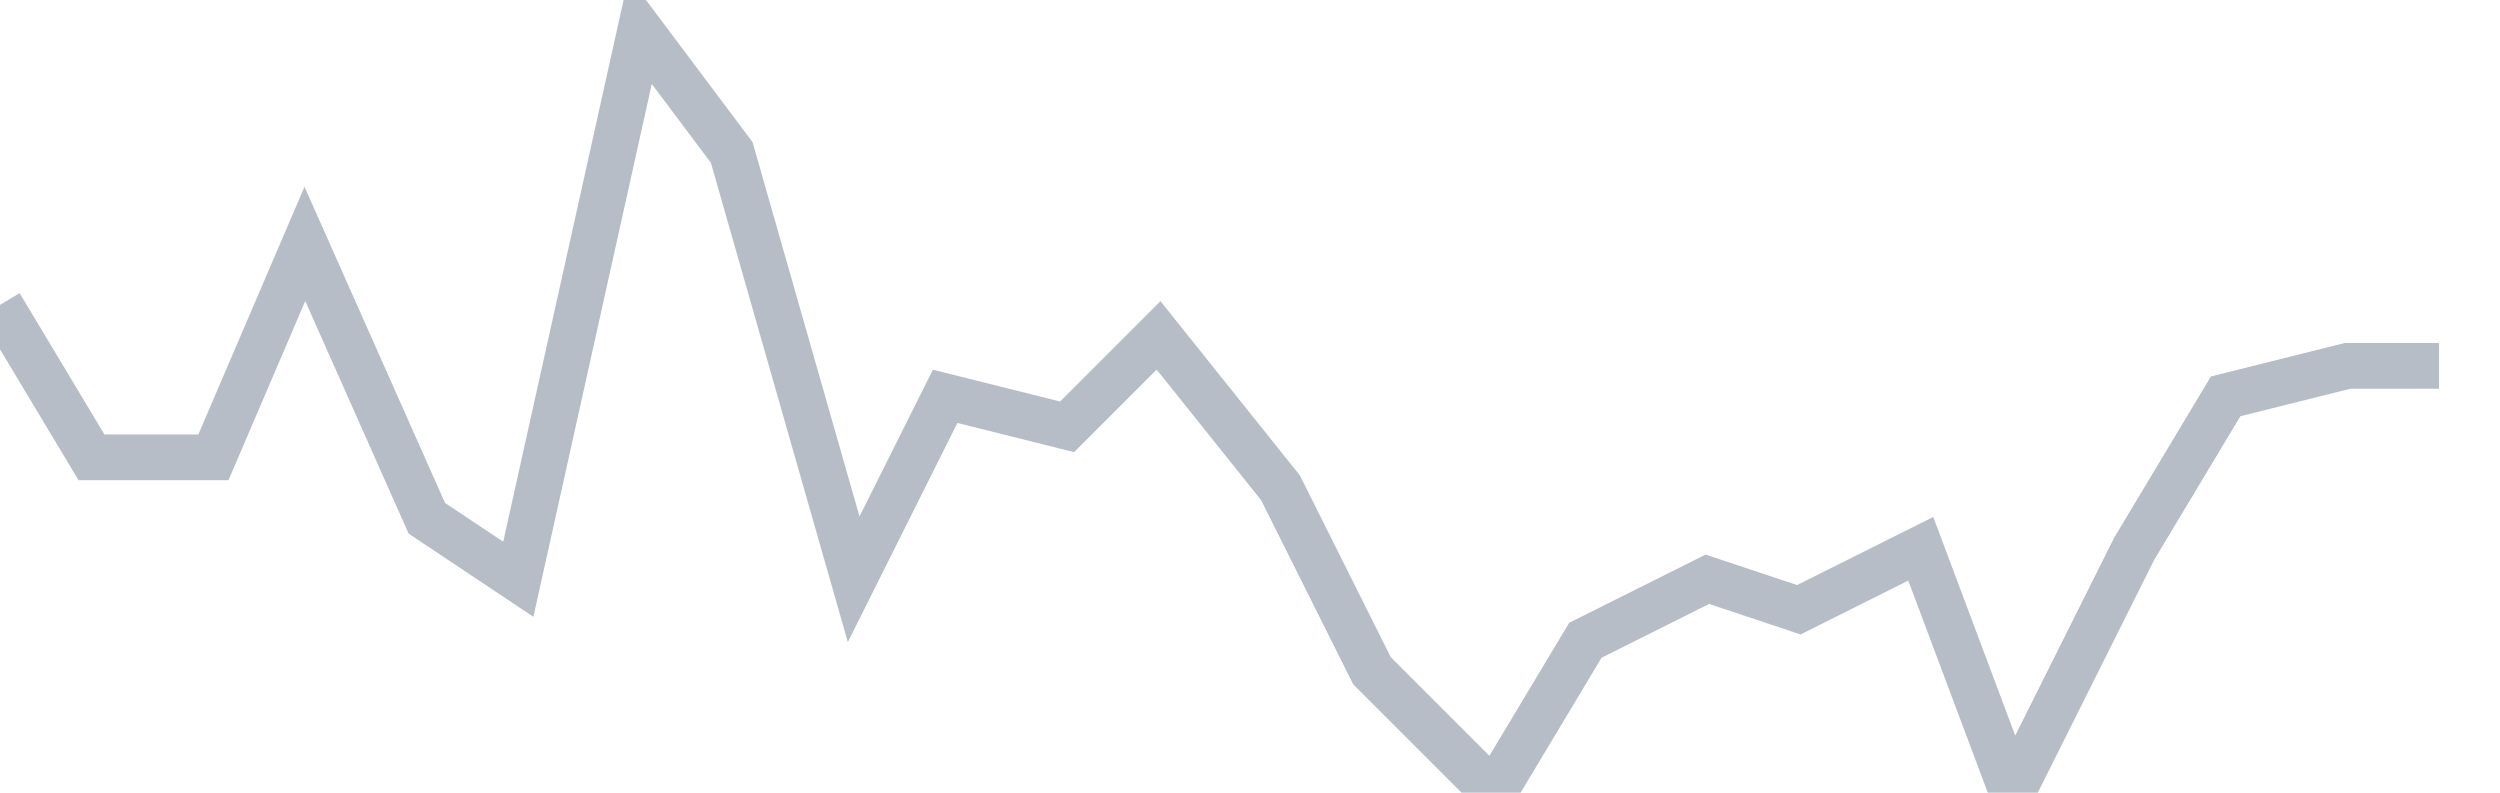
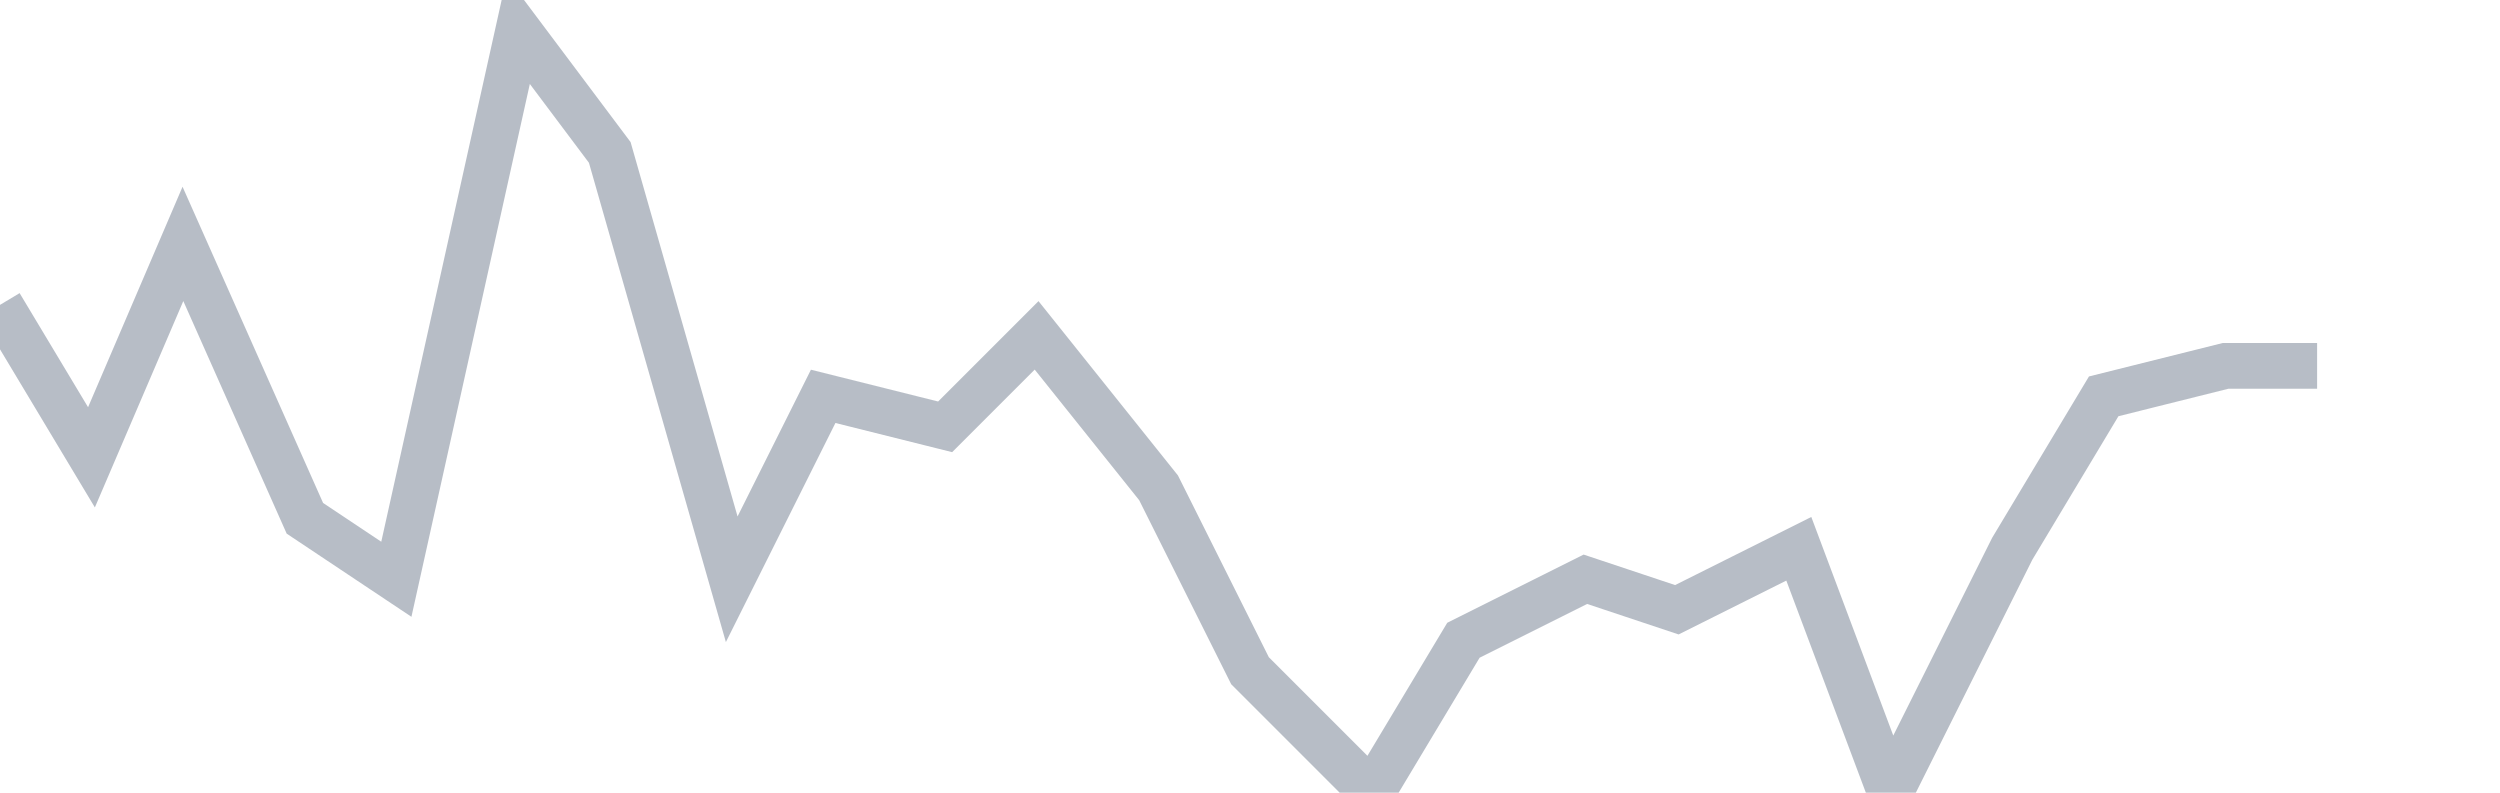
<svg xmlns="http://www.w3.org/2000/svg" width="82" height="26" fill="none">
-   <path d="M0 10l3 5h4l3-7 4 9 3 2 4-18 3 4 4 14 3-6 4 1 3-3 4 5 3 6 4 4 3-5 4-2 3 1 4-2 3 8 4-8 3-5 4-1h3" stroke="#B7BDC6" stroke-width="1.5" />
+   <path d="M0 10l3 5l3-7 4 9 3 2 4-18 3 4 4 14 3-6 4 1 3-3 4 5 3 6 4 4 3-5 4-2 3 1 4-2 3 8 4-8 3-5 4-1h3" stroke="#B7BDC6" stroke-width="1.5" />
</svg>